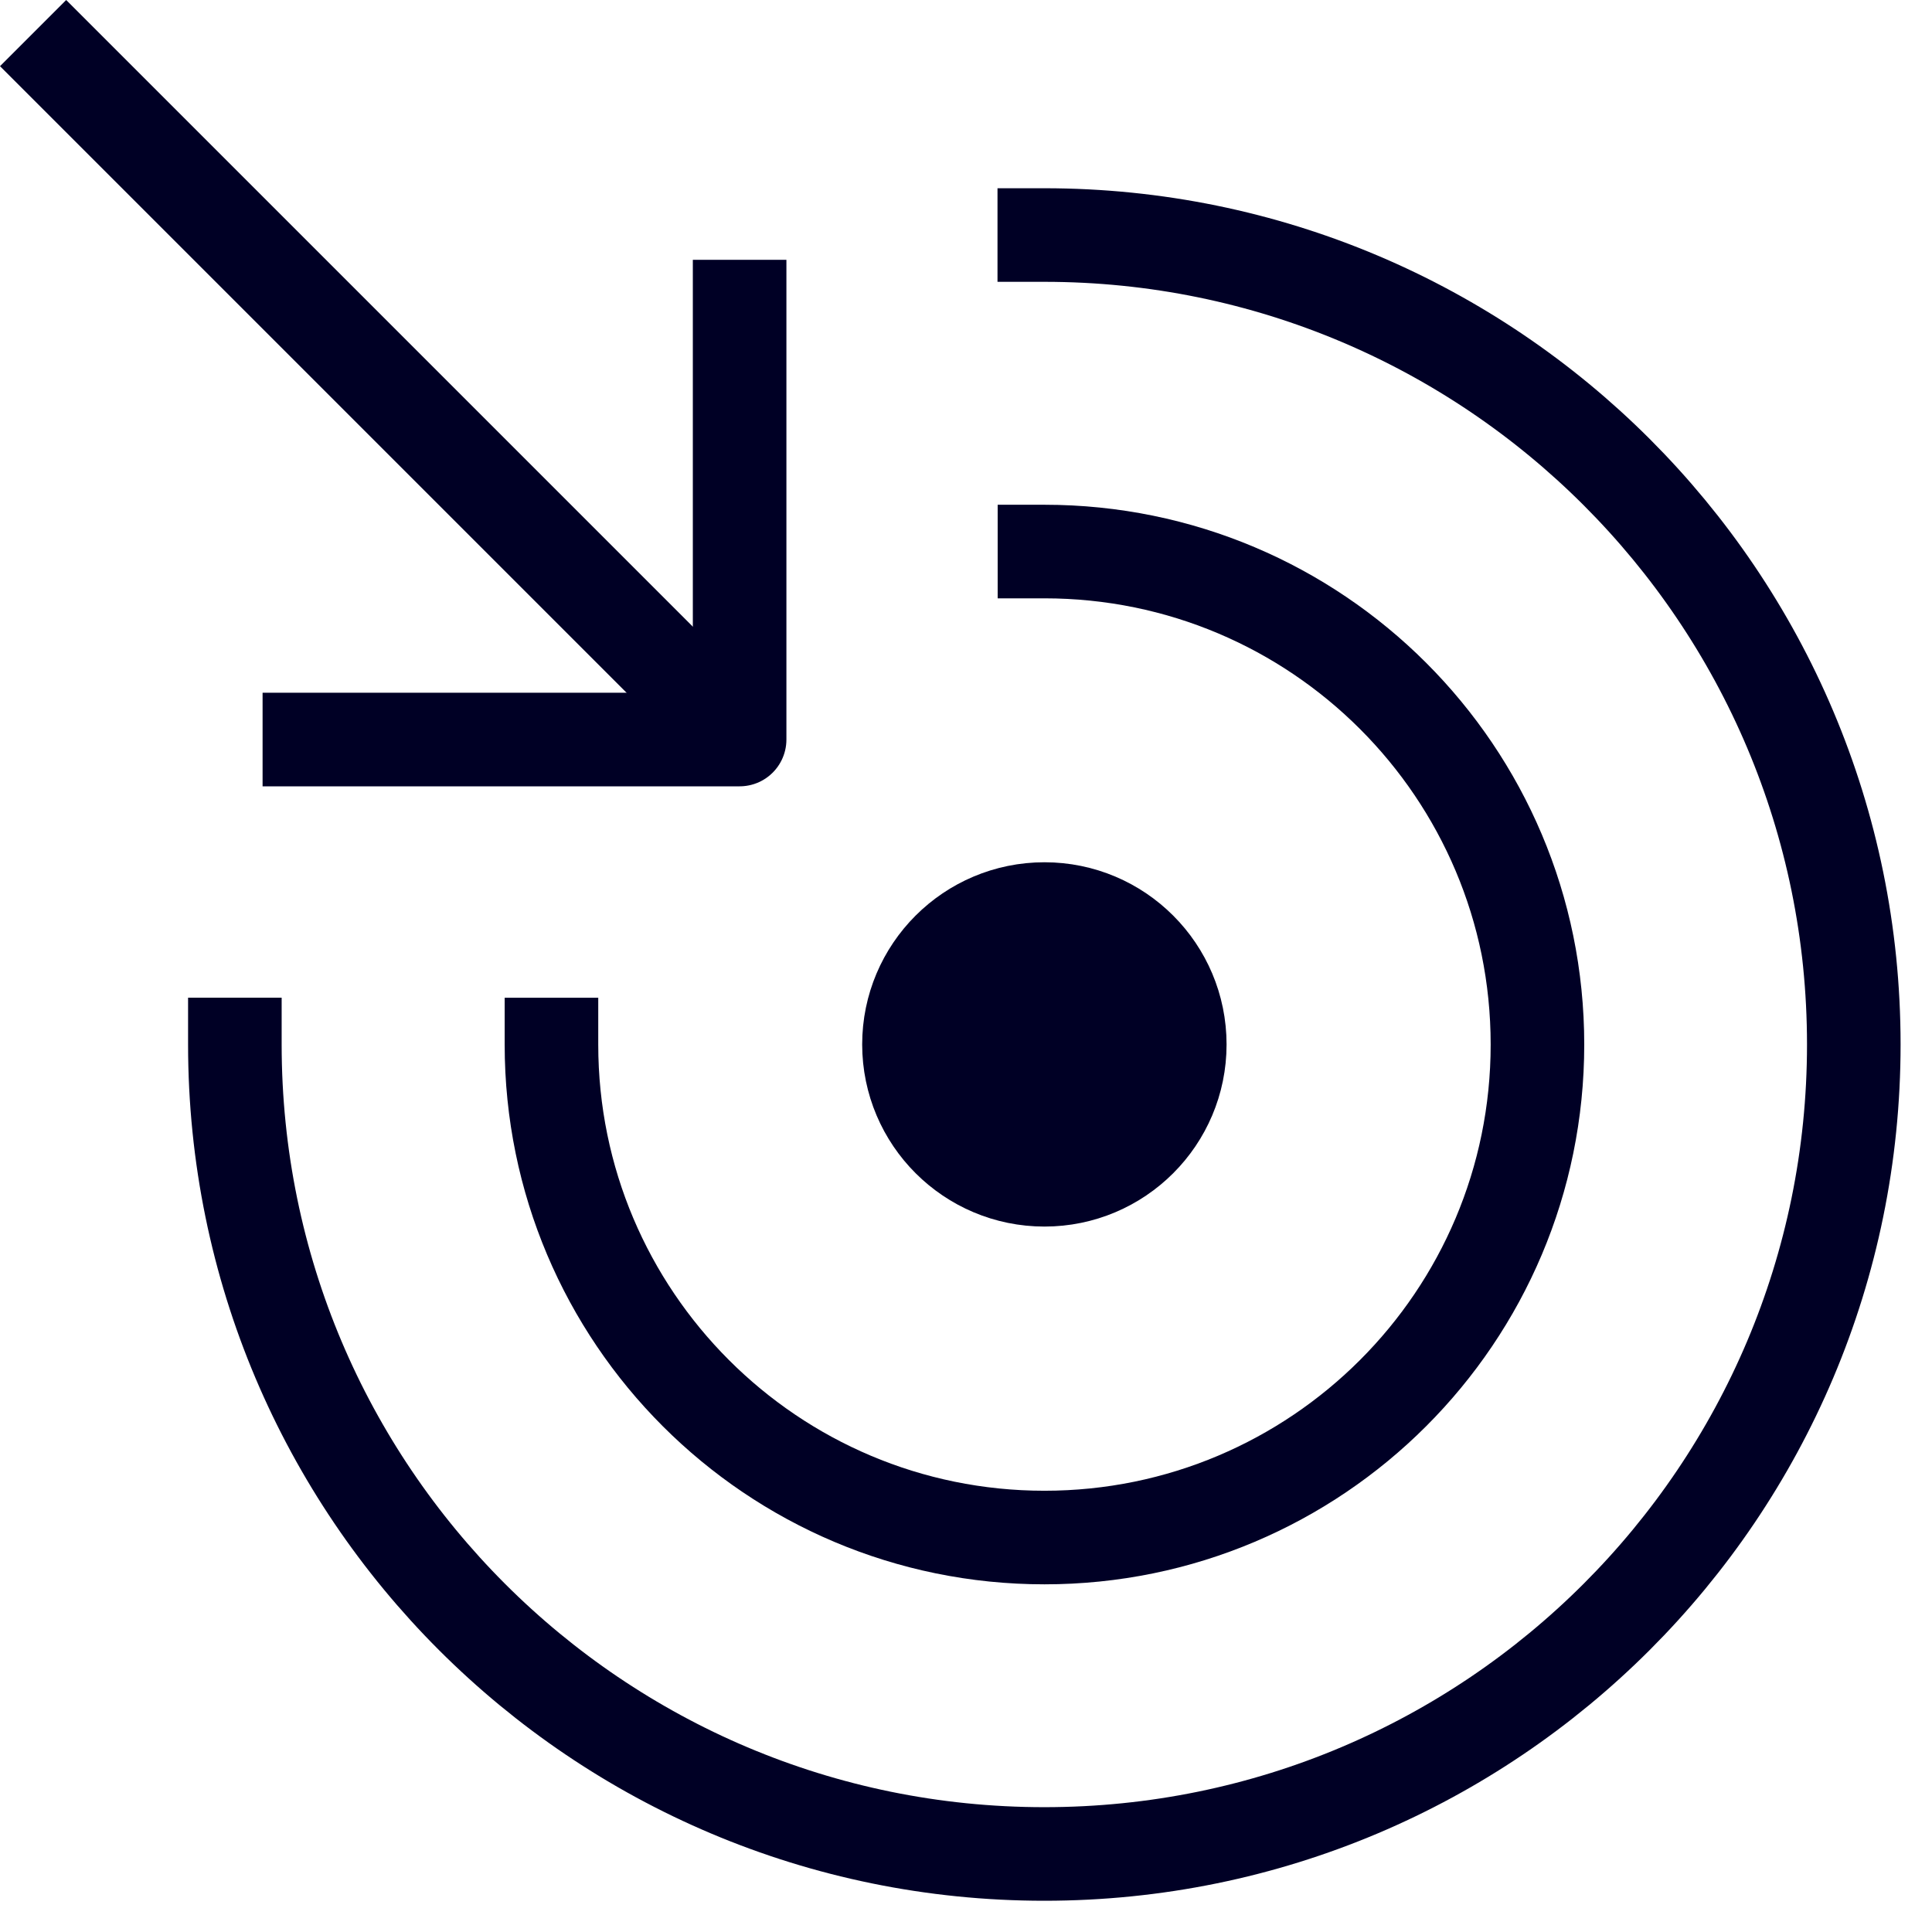
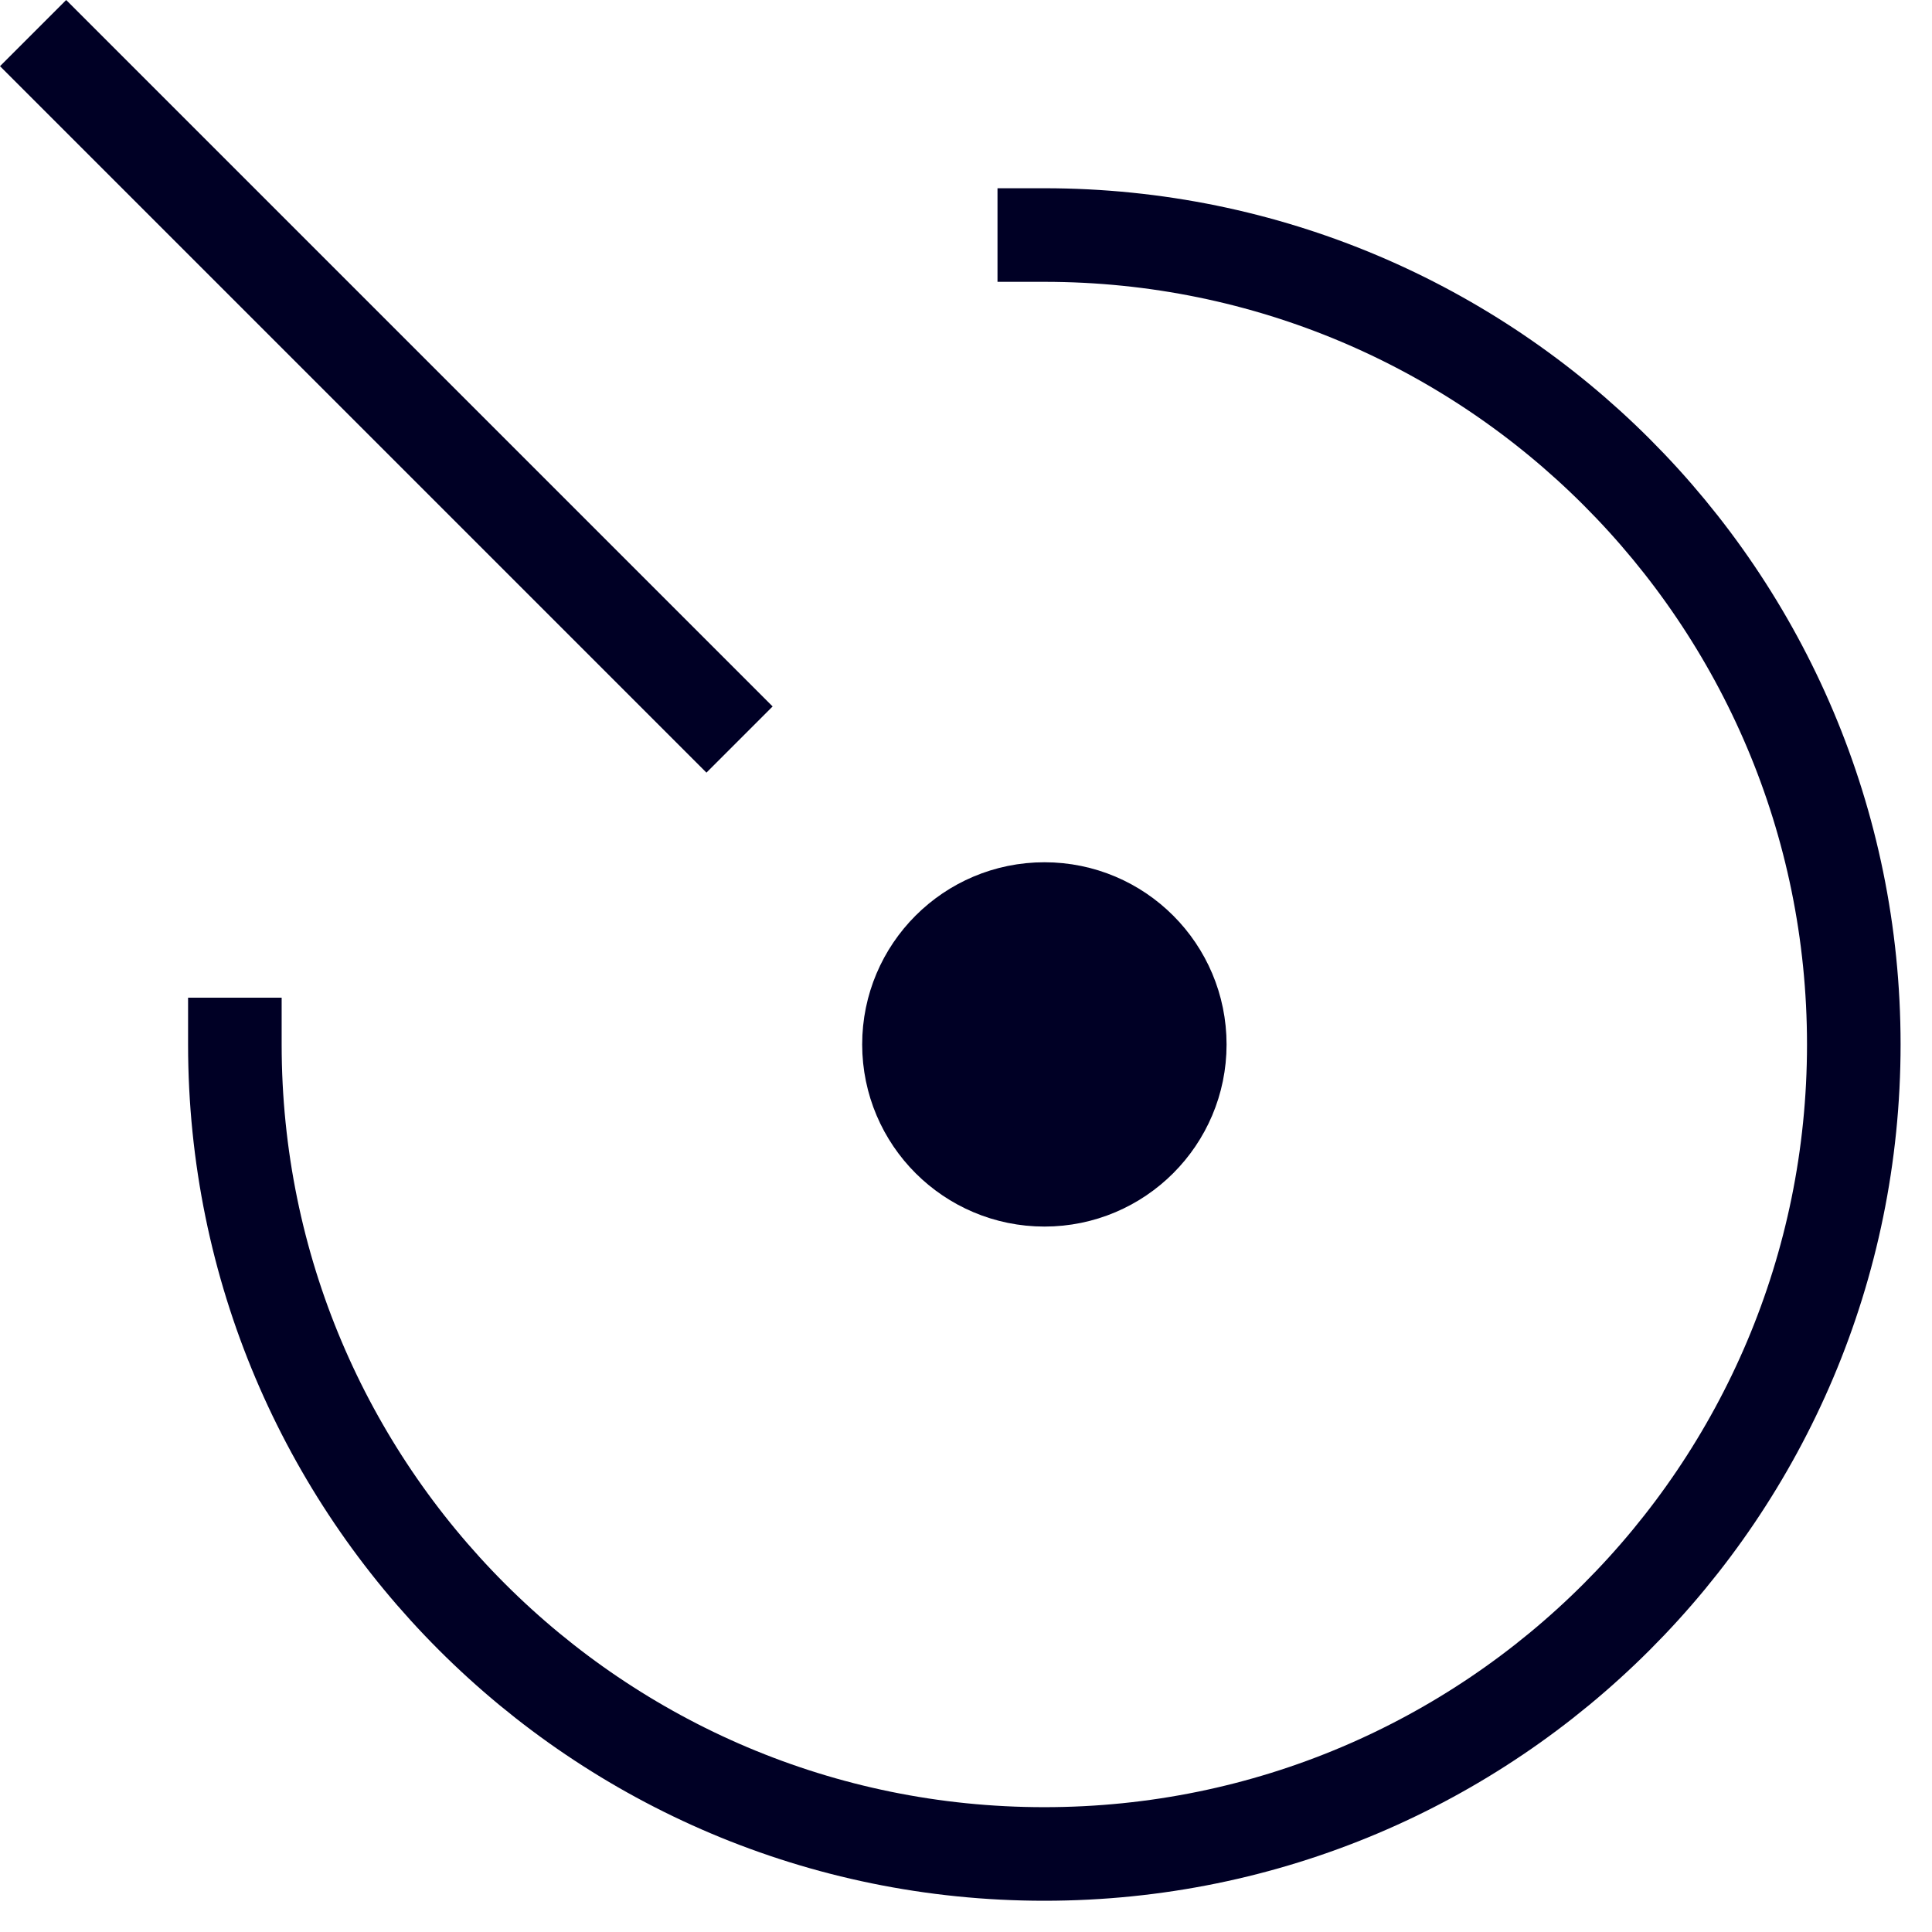
<svg xmlns="http://www.w3.org/2000/svg" width="23" height="23" viewBox="0 0 23 23" fill="none">
-   <path d="M12.434 6.566C15.676 6.566 18.303 9.193 18.303 12.435C18.303 15.676 15.676 18.304 12.434 18.304C9.193 18.304 6.565 15.676 6.565 12.435" stroke="#000025" stroke-width="1.114" stroke-linecap="square" stroke-linejoin="round" />
  <path d="M12.432 2.798C17.754 2.798 22.069 7.112 22.069 12.434C22.069 17.757 17.754 22.071 12.432 22.071C7.11 22.071 2.796 17.757 2.796 12.434" stroke="#000025" stroke-width="1.114" stroke-linecap="square" stroke-linejoin="round" />
-   <path d="M8.805 3.65V8.804H3.683" stroke="#000025" stroke-width="1.114" stroke-linecap="square" stroke-linejoin="round" />
  <path d="M8.804 8.804L0.394 0.394" stroke="#000025" stroke-width="1.114" stroke-linejoin="round" />
  <path d="M12.434 10.822C13.324 10.822 14.045 11.544 14.045 12.434C14.045 13.324 13.323 14.045 12.434 14.045C11.544 14.045 10.822 13.324 10.821 12.434C10.821 11.544 11.543 10.822 12.434 10.822Z" fill="#000025" stroke="#000025" stroke-width="1.114" />
</svg>